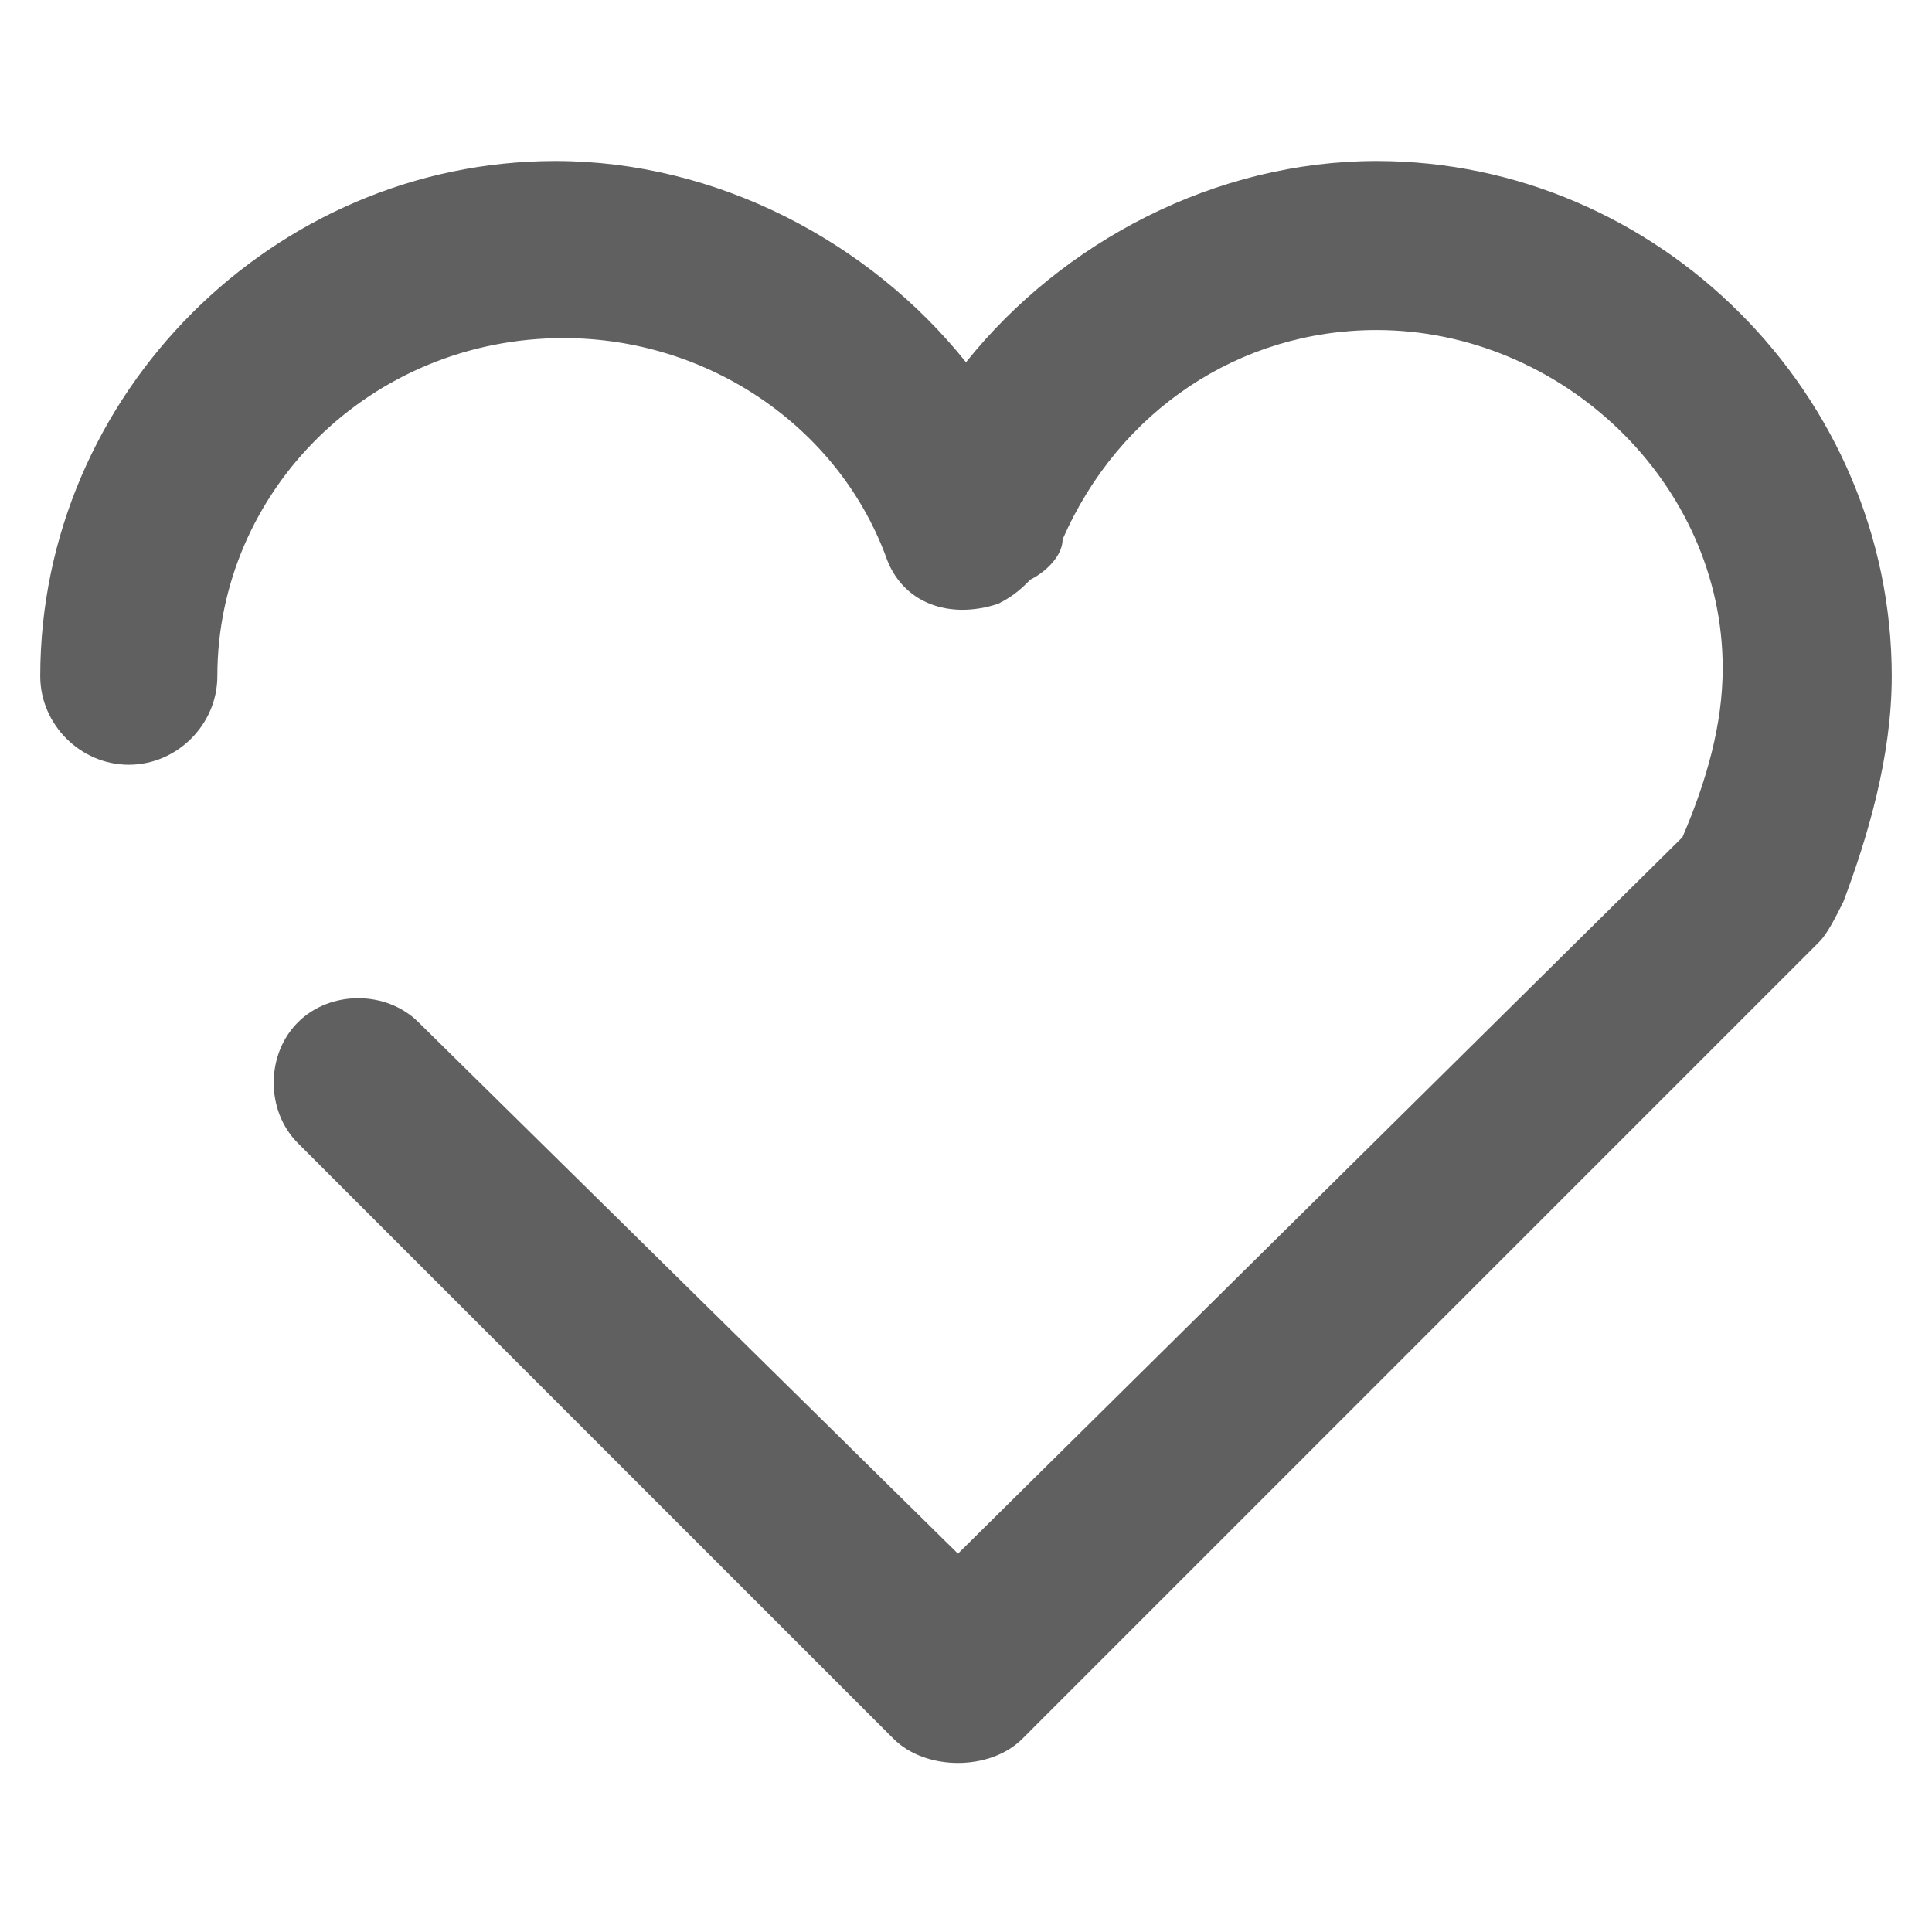
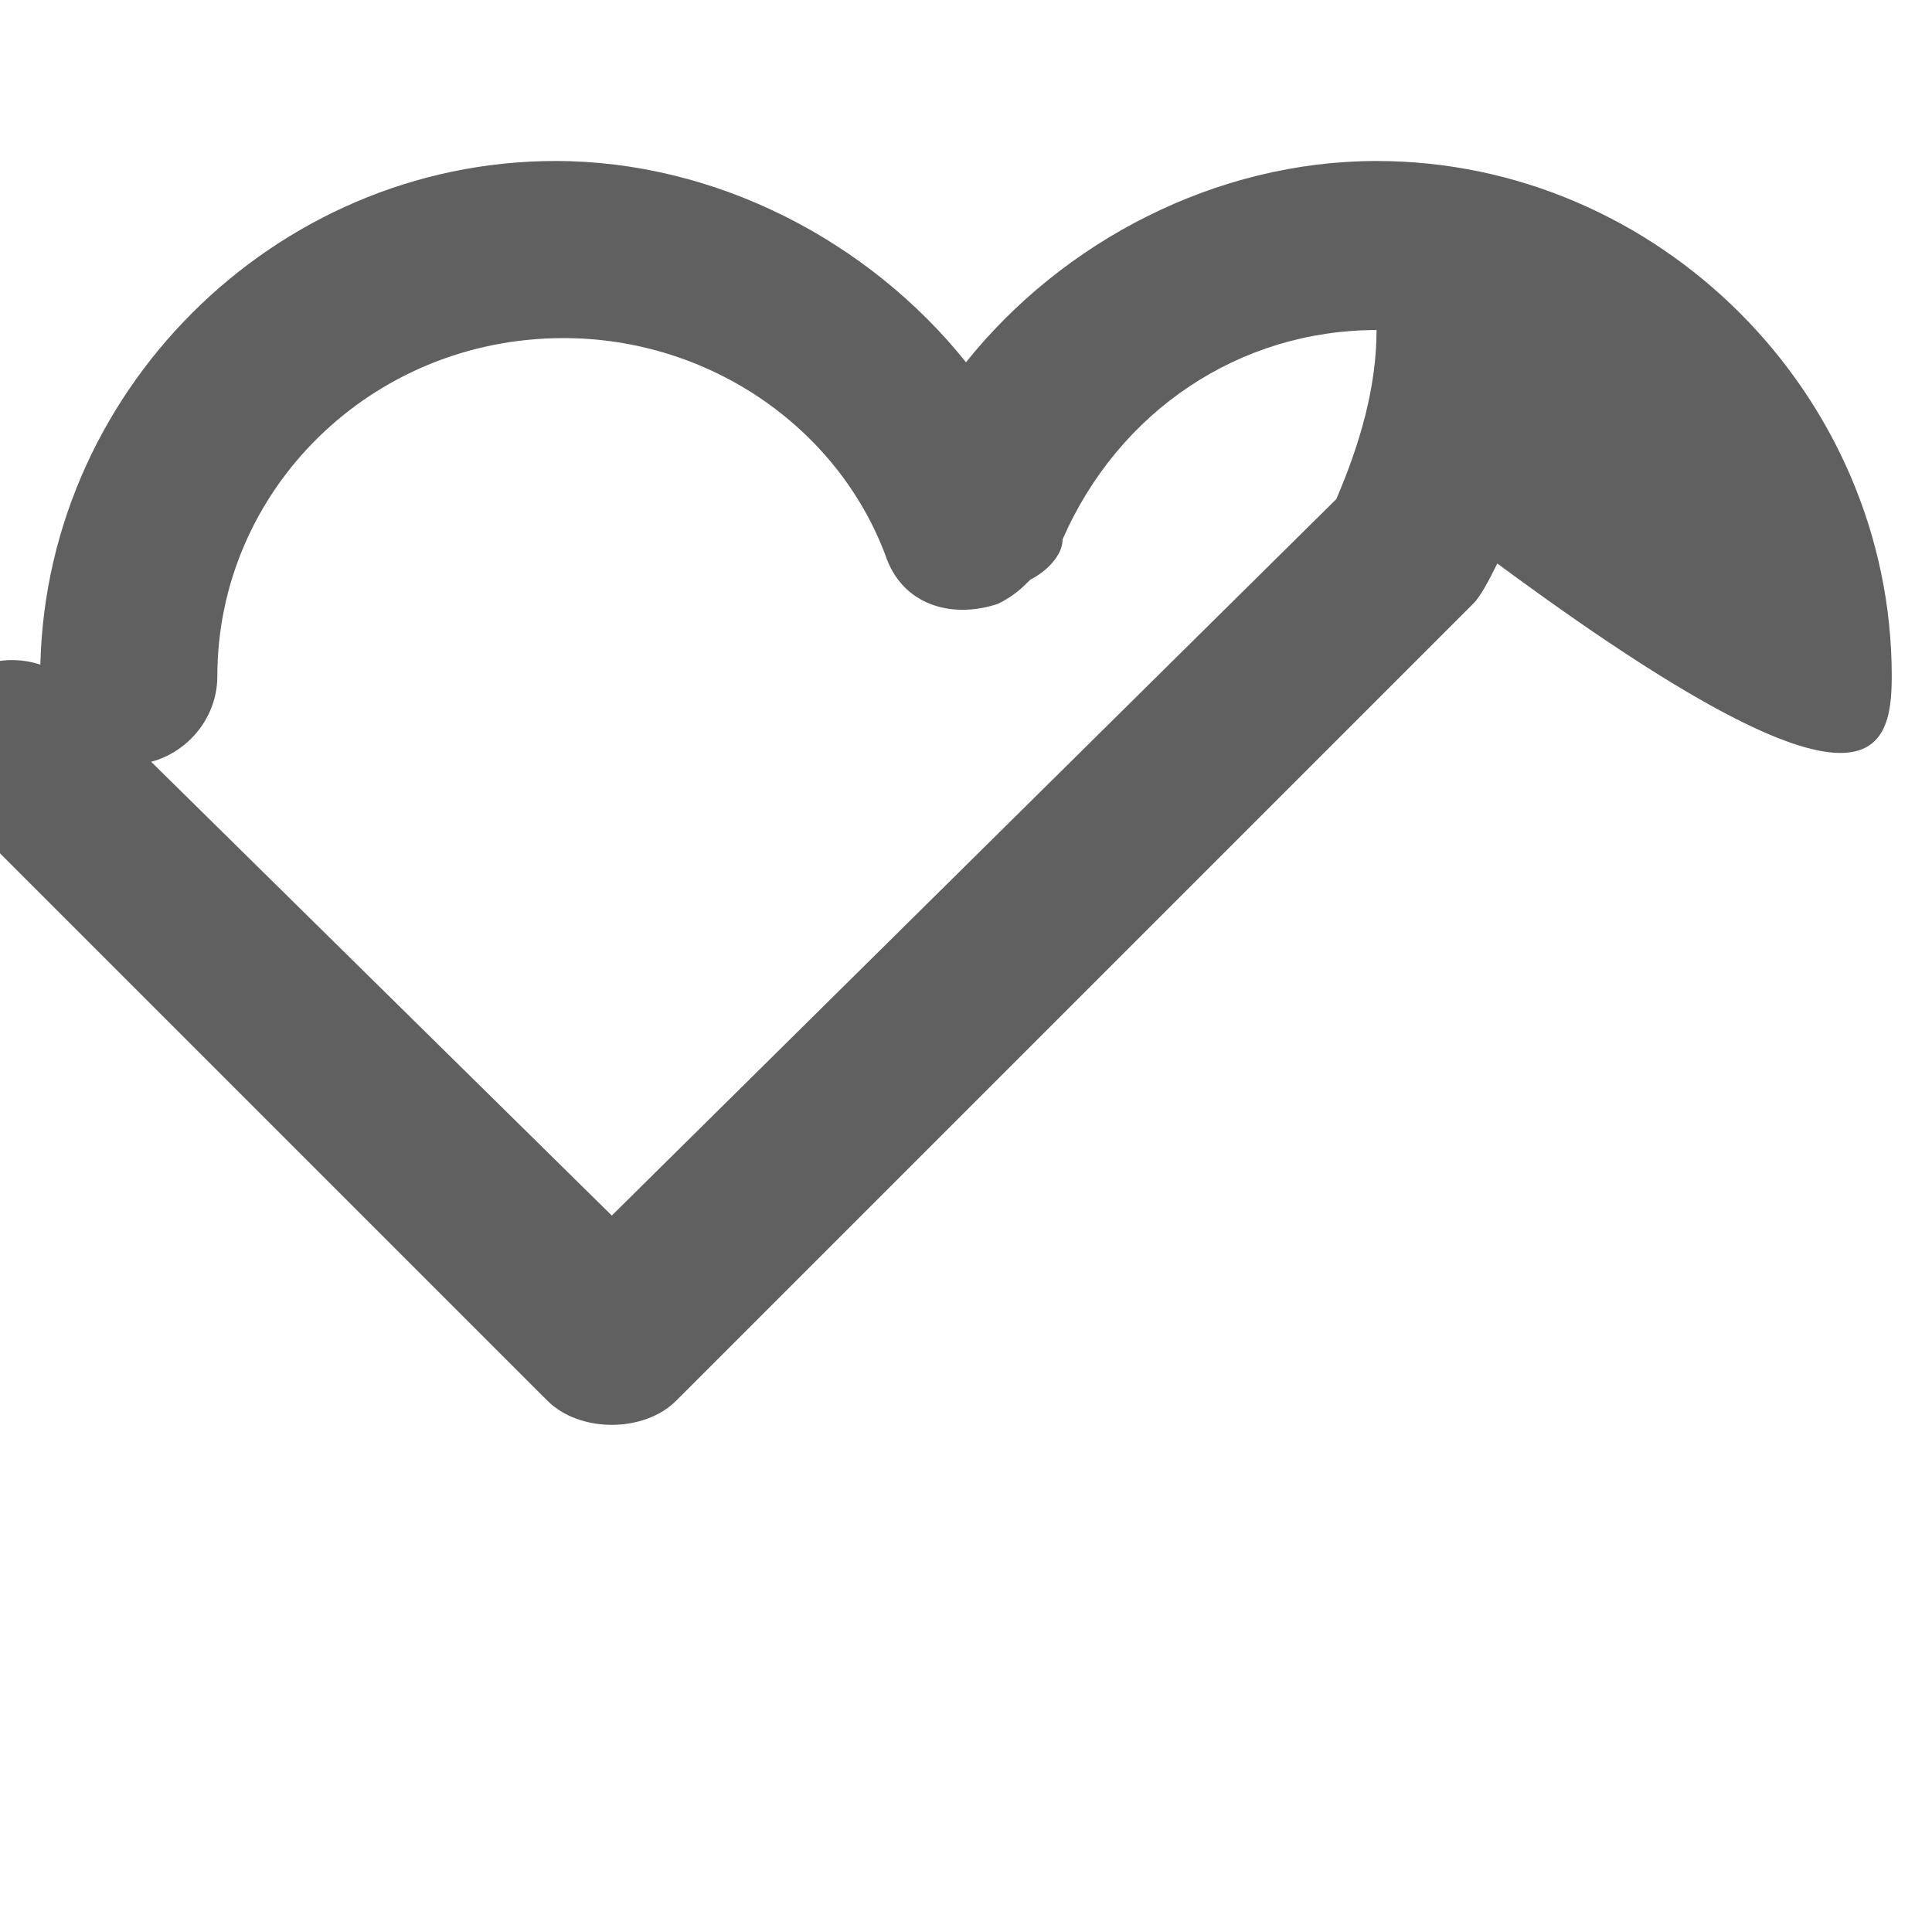
<svg xmlns="http://www.w3.org/2000/svg" version="1.1" id="Calque_1" x="0px" y="0px" viewBox="0 0 24 24" style="enable-background:new 0 0 24 24;" xml:space="preserve">
  <style type="text/css">
	.st0{fill:#606060;}
</style>
-   <path class="st0" d="M23.5,8.4c0-3.5-2.9-6.4-6.4-6.4c-2,0-3.9,1-5.1,2.5C10.8,3,8.9,2,6.9,2C3.4,2,0.5,4.9,0.5,8.4  C0.5,9,1,9.5,1.6,9.5c0.6,0,1.1-0.5,1.1-1.1c0-2.3,1.9-4.2,4.3-4.2c1.8,0,3.4,1.1,4,2.7c0.2,0.6,0.8,0.8,1.4,0.6  c0.2-0.1,0.3-0.2,0.4-0.3c0.2-0.1,0.4-0.3,0.4-0.5c0.7-1.6,2.2-2.6,3.9-2.6c2.3,0,4.3,1.9,4.3,4.2c0,0.7-0.2,1.4-0.5,2.1l-9,8.9  l-6.7-6.6c-0.4-0.4-1.1-0.4-1.5,0s-0.4,1.1,0,1.5l7.4,7.4c0.2,0.2,0.5,0.3,0.8,0.3s0.6-0.1,0.8-0.3l9.9-9.9c0.1-0.1,0.2-0.3,0.3-0.5  C23.2,10.4,23.5,9.4,23.5,8.4" />
+   <path class="st0" d="M23.5,8.4c0-3.5-2.9-6.4-6.4-6.4c-2,0-3.9,1-5.1,2.5C10.8,3,8.9,2,6.9,2C3.4,2,0.5,4.9,0.5,8.4  C0.5,9,1,9.5,1.6,9.5c0.6,0,1.1-0.5,1.1-1.1c0-2.3,1.9-4.2,4.3-4.2c1.8,0,3.4,1.1,4,2.7c0.2,0.6,0.8,0.8,1.4,0.6  c0.2-0.1,0.3-0.2,0.4-0.3c0.2-0.1,0.4-0.3,0.4-0.5c0.7-1.6,2.2-2.6,3.9-2.6c0,0.7-0.2,1.4-0.5,2.1l-9,8.9  l-6.7-6.6c-0.4-0.4-1.1-0.4-1.5,0s-0.4,1.1,0,1.5l7.4,7.4c0.2,0.2,0.5,0.3,0.8,0.3s0.6-0.1,0.8-0.3l9.9-9.9c0.1-0.1,0.2-0.3,0.3-0.5  C23.2,10.4,23.5,9.4,23.5,8.4" />
</svg>